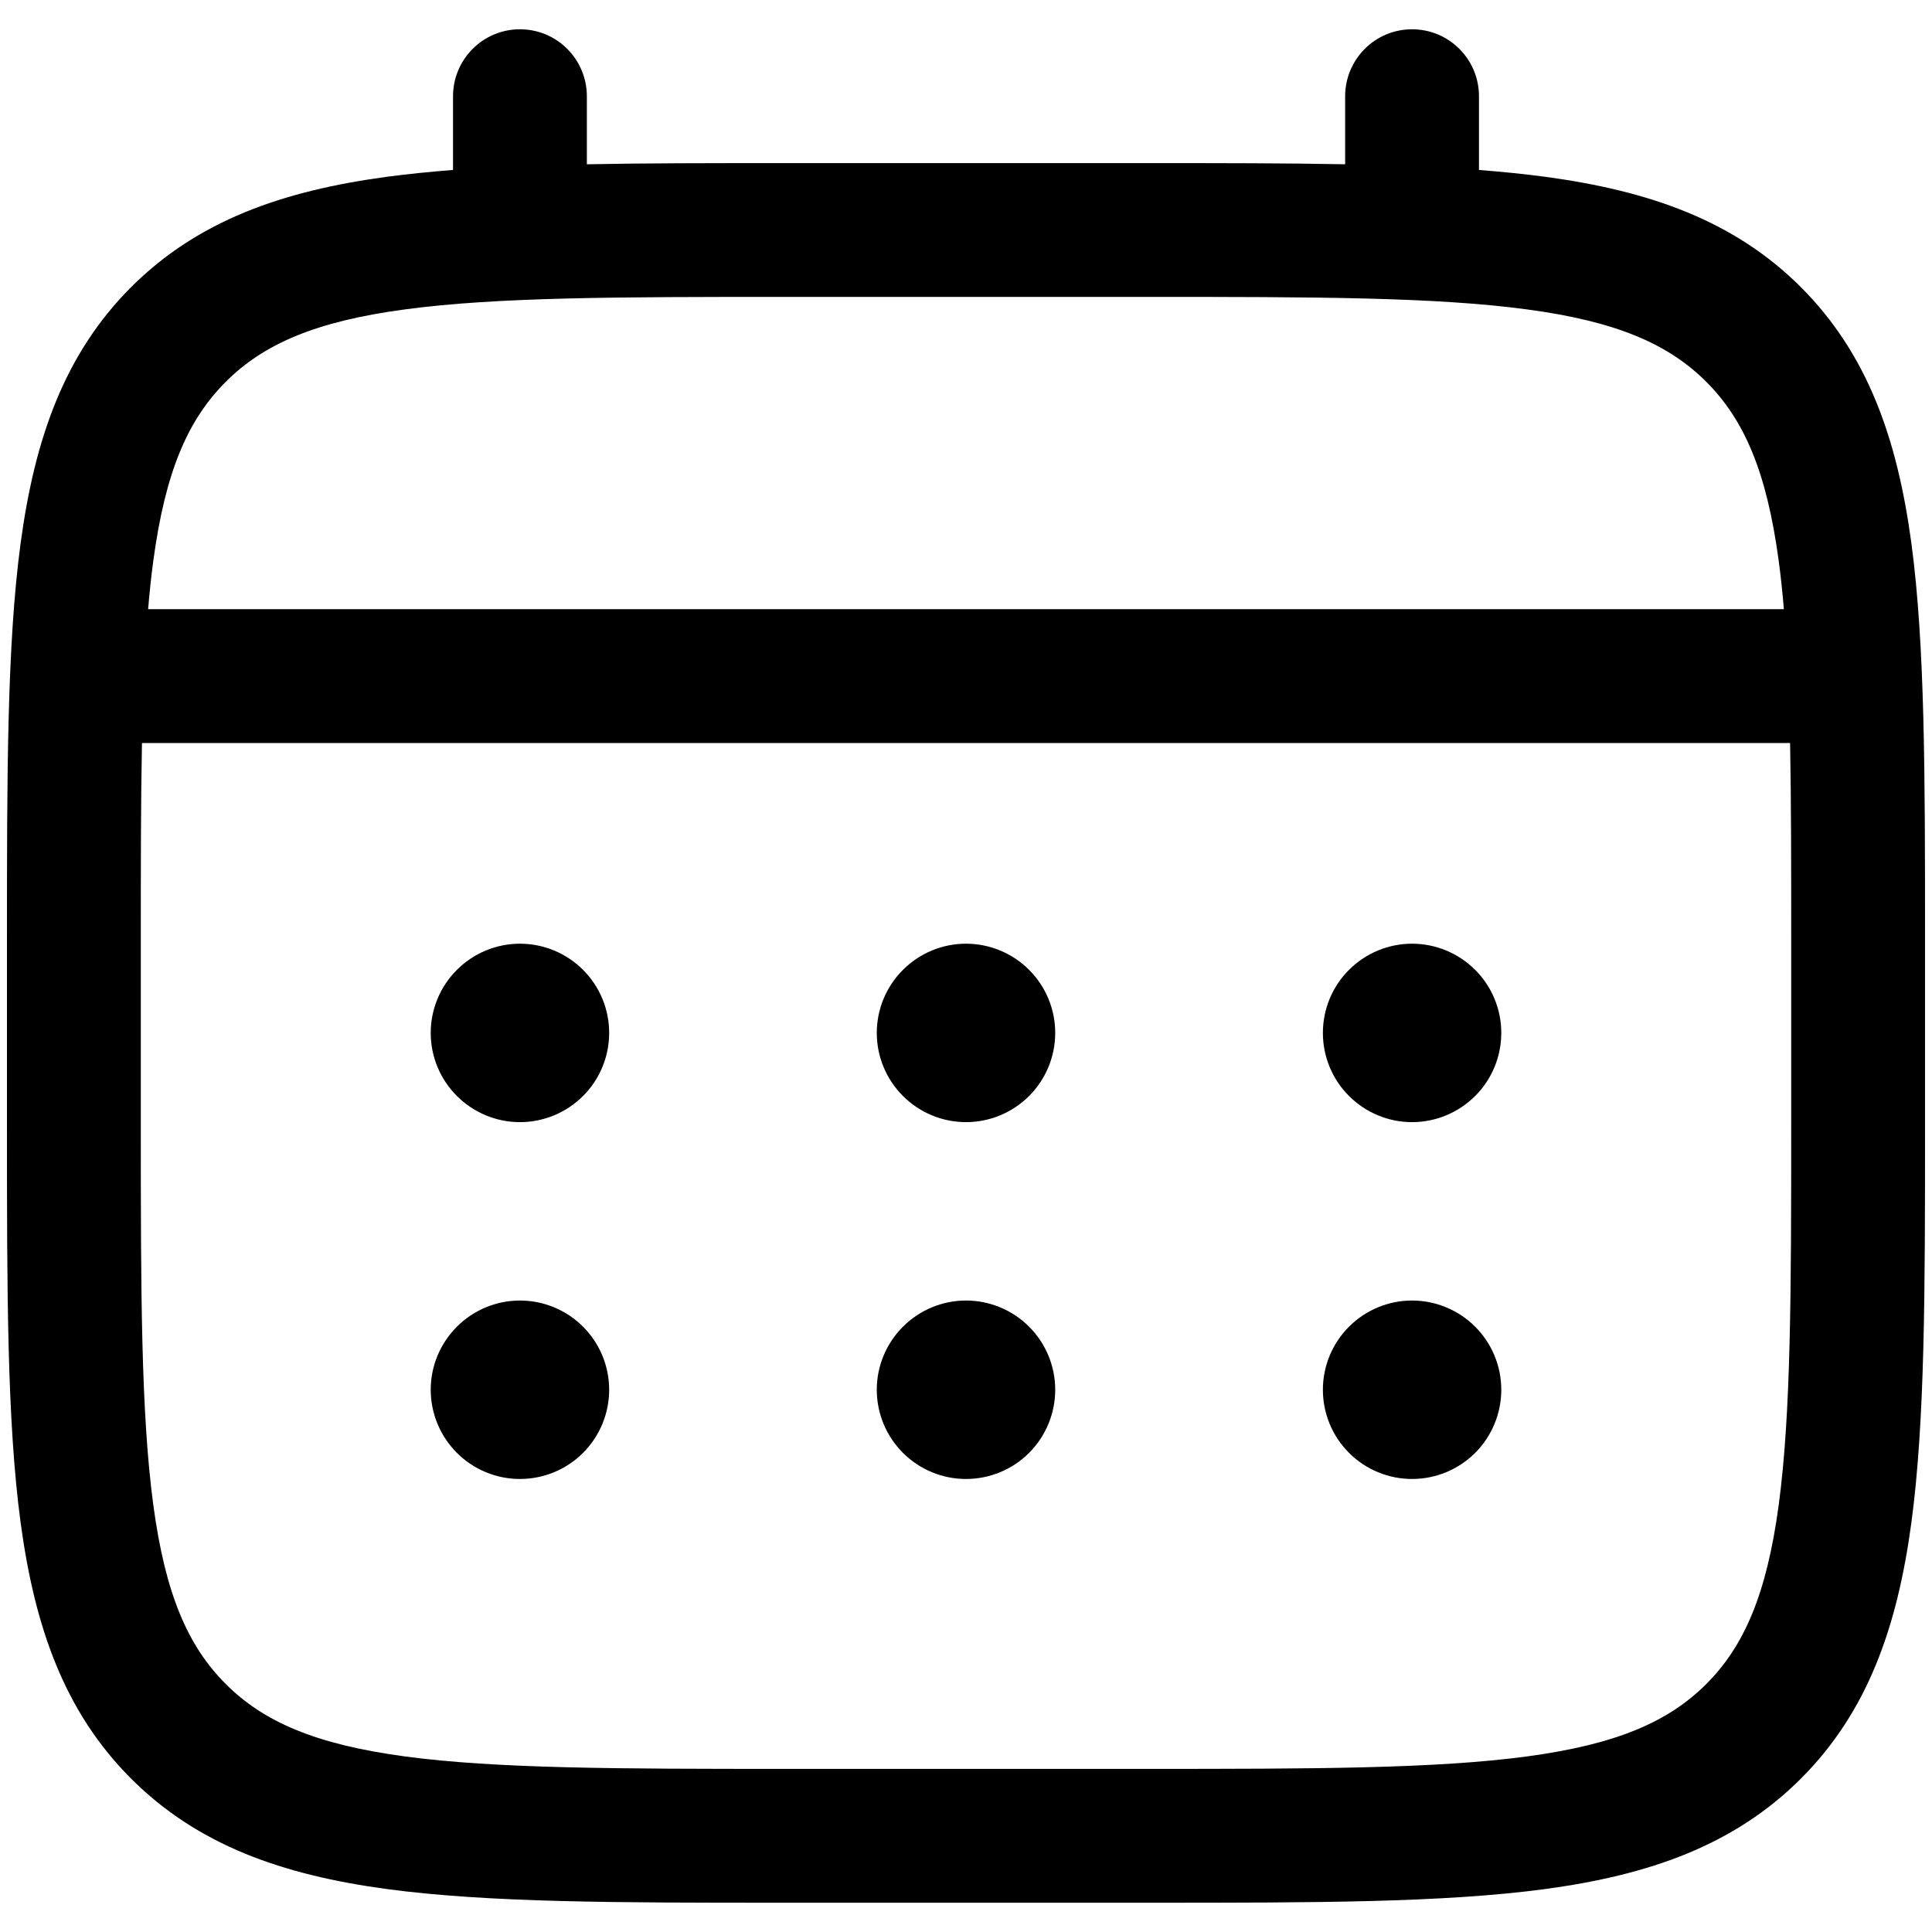
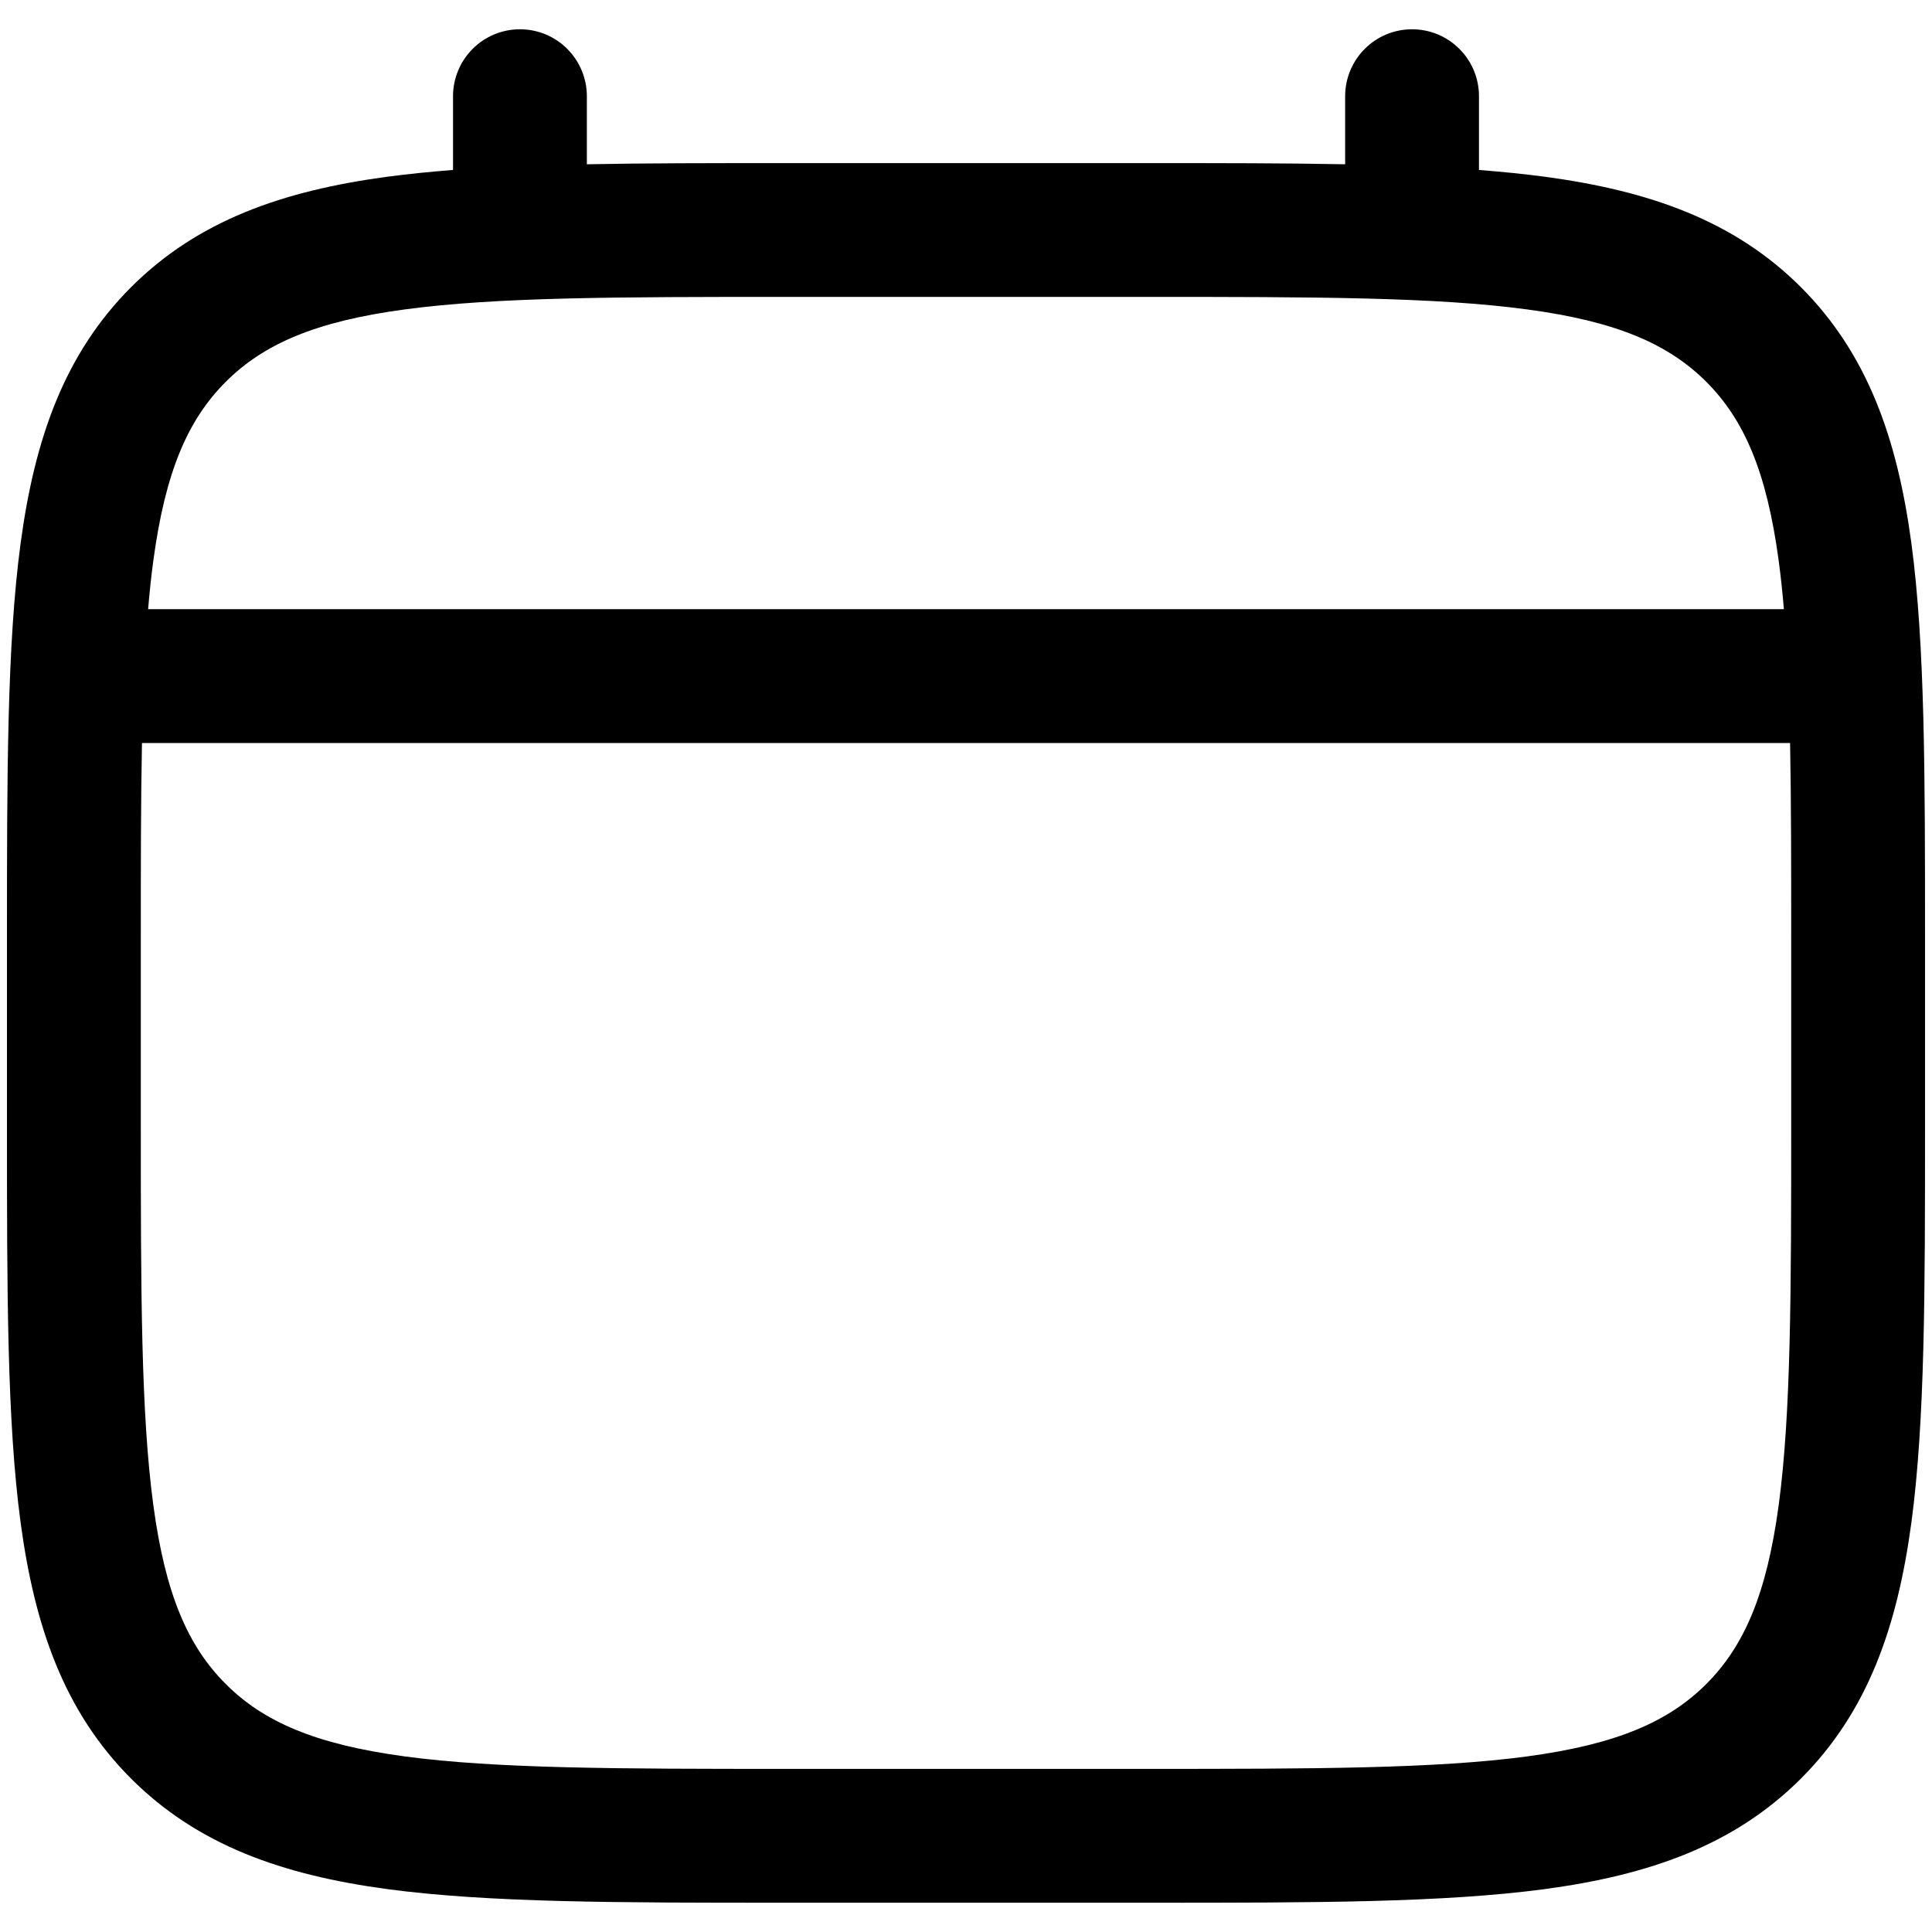
<svg xmlns="http://www.w3.org/2000/svg" width="33" height="33" viewBox="0 0 33 33" fill="none">
  <g id="Group">
-     <path id="Vector" d="M24.119 19.167C24.523 19.167 24.911 19.006 25.197 18.72C25.483 18.435 25.643 18.047 25.643 17.643C25.643 17.239 25.483 16.851 25.197 16.566C24.911 16.28 24.523 16.119 24.119 16.119C23.715 16.119 23.328 16.28 23.042 16.566C22.756 16.851 22.596 17.239 22.596 17.643C22.596 18.047 22.756 18.435 23.042 18.72C23.328 19.006 23.715 19.167 24.119 19.167ZM24.119 25.262C24.523 25.262 24.911 25.102 25.197 24.816C25.483 24.53 25.643 24.142 25.643 23.738C25.643 23.334 25.483 22.947 25.197 22.661C24.911 22.375 24.523 22.214 24.119 22.214C23.715 22.214 23.328 22.375 23.042 22.661C22.756 22.947 22.596 23.334 22.596 23.738C22.596 24.142 22.756 24.53 23.042 24.816C23.328 25.102 23.715 25.262 24.119 25.262ZM18.024 17.643C18.024 18.047 17.863 18.435 17.578 18.72C17.292 19.006 16.904 19.167 16.5 19.167C16.096 19.167 15.709 19.006 15.423 18.72C15.137 18.435 14.976 18.047 14.976 17.643C14.976 17.239 15.137 16.851 15.423 16.566C15.709 16.28 16.096 16.119 16.5 16.119C16.904 16.119 17.292 16.28 17.578 16.566C17.863 16.851 18.024 17.239 18.024 17.643ZM18.024 23.738C18.024 24.142 17.863 24.53 17.578 24.816C17.292 25.102 16.904 25.262 16.5 25.262C16.096 25.262 15.709 25.102 15.423 24.816C15.137 24.53 14.976 24.142 14.976 23.738C14.976 23.334 15.137 22.947 15.423 22.661C15.709 22.375 16.096 22.214 16.5 22.214C16.904 22.214 17.292 22.375 17.578 22.661C17.863 22.947 18.024 23.334 18.024 23.738ZM8.881 19.167C9.285 19.167 9.673 19.006 9.959 18.72C10.245 18.435 10.405 18.047 10.405 17.643C10.405 17.239 10.245 16.851 9.959 16.566C9.673 16.28 9.285 16.119 8.881 16.119C8.477 16.119 8.09 16.28 7.804 16.566C7.518 16.851 7.357 17.239 7.357 17.643C7.357 18.047 7.518 18.435 7.804 18.72C8.09 19.006 8.477 19.167 8.881 19.167ZM8.881 25.262C9.285 25.262 9.673 25.102 9.959 24.816C10.245 24.53 10.405 24.142 10.405 23.738C10.405 23.334 10.245 22.947 9.959 22.661C9.673 22.375 9.285 22.214 8.881 22.214C8.477 22.214 8.09 22.375 7.804 22.661C7.518 22.947 7.357 23.334 7.357 23.738C7.357 24.142 7.518 24.53 7.804 24.816C8.09 25.102 8.477 25.262 8.881 25.262Z" fill="black" />
    <path id="Vector_2" fill-rule="evenodd" clip-rule="evenodd" d="M8.881 0.5C9.184 0.5 9.475 0.62 9.689 0.835C9.903 1.049 10.024 1.34 10.024 1.643V2.806C11.033 2.786 12.143 2.786 13.366 2.786H19.633C20.857 2.786 21.968 2.786 22.976 2.806V1.643C22.976 1.34 23.097 1.049 23.311 0.835C23.525 0.62 23.816 0.5 24.119 0.5C24.422 0.5 24.713 0.62 24.927 0.835C25.142 1.049 25.262 1.34 25.262 1.643V2.903C25.658 2.934 26.033 2.972 26.388 3.019C28.174 3.26 29.62 3.766 30.761 4.905C31.901 6.047 32.407 7.493 32.648 9.279C32.881 11.016 32.881 13.233 32.881 16.034V19.252C32.881 22.053 32.881 24.271 32.648 26.007C32.407 27.793 31.901 29.239 30.761 30.38C29.62 31.52 28.174 32.026 26.388 32.267C24.651 32.5 22.434 32.5 19.633 32.5H13.367C10.566 32.5 8.348 32.5 6.612 32.267C4.826 32.026 3.38 31.52 2.239 30.38C1.099 29.239 0.593 27.793 0.352 26.007C0.119 24.27 0.119 22.053 0.119 19.252V16.034C0.119 13.233 0.119 11.014 0.352 9.279C0.593 7.493 1.099 6.047 2.239 4.905C3.38 3.766 4.826 3.26 6.612 3.019C6.967 2.972 7.344 2.934 7.738 2.903V1.643C7.738 1.34 7.859 1.049 8.073 0.835C8.287 0.62 8.578 0.5 8.881 0.5ZM6.915 5.285C5.384 5.49 4.5 5.878 3.856 6.522C3.211 7.167 2.824 8.05 2.618 9.583C2.583 9.842 2.554 10.117 2.53 10.405H30.47C30.446 10.115 30.417 9.842 30.382 9.582C30.176 8.05 29.789 7.167 29.145 6.522C28.5 5.878 27.616 5.49 26.083 5.285C24.518 5.074 22.454 5.071 19.548 5.071H13.453C10.547 5.071 8.483 5.074 6.915 5.285ZM2.405 16.119C2.405 14.818 2.405 13.685 2.425 12.691H30.576C30.595 13.685 30.595 14.818 30.595 16.119V19.167C30.595 22.073 30.592 24.137 30.382 25.704C30.176 27.235 29.789 28.119 29.145 28.764C28.5 29.408 27.616 29.795 26.083 30.001C24.518 30.211 22.454 30.214 19.548 30.214H13.453C10.547 30.214 8.483 30.211 6.915 30.001C5.384 29.795 4.5 29.408 3.856 28.764C3.211 28.119 2.824 27.235 2.618 25.702C2.408 24.137 2.405 22.073 2.405 19.167V16.119Z" fill="black" />
  </g>
</svg>